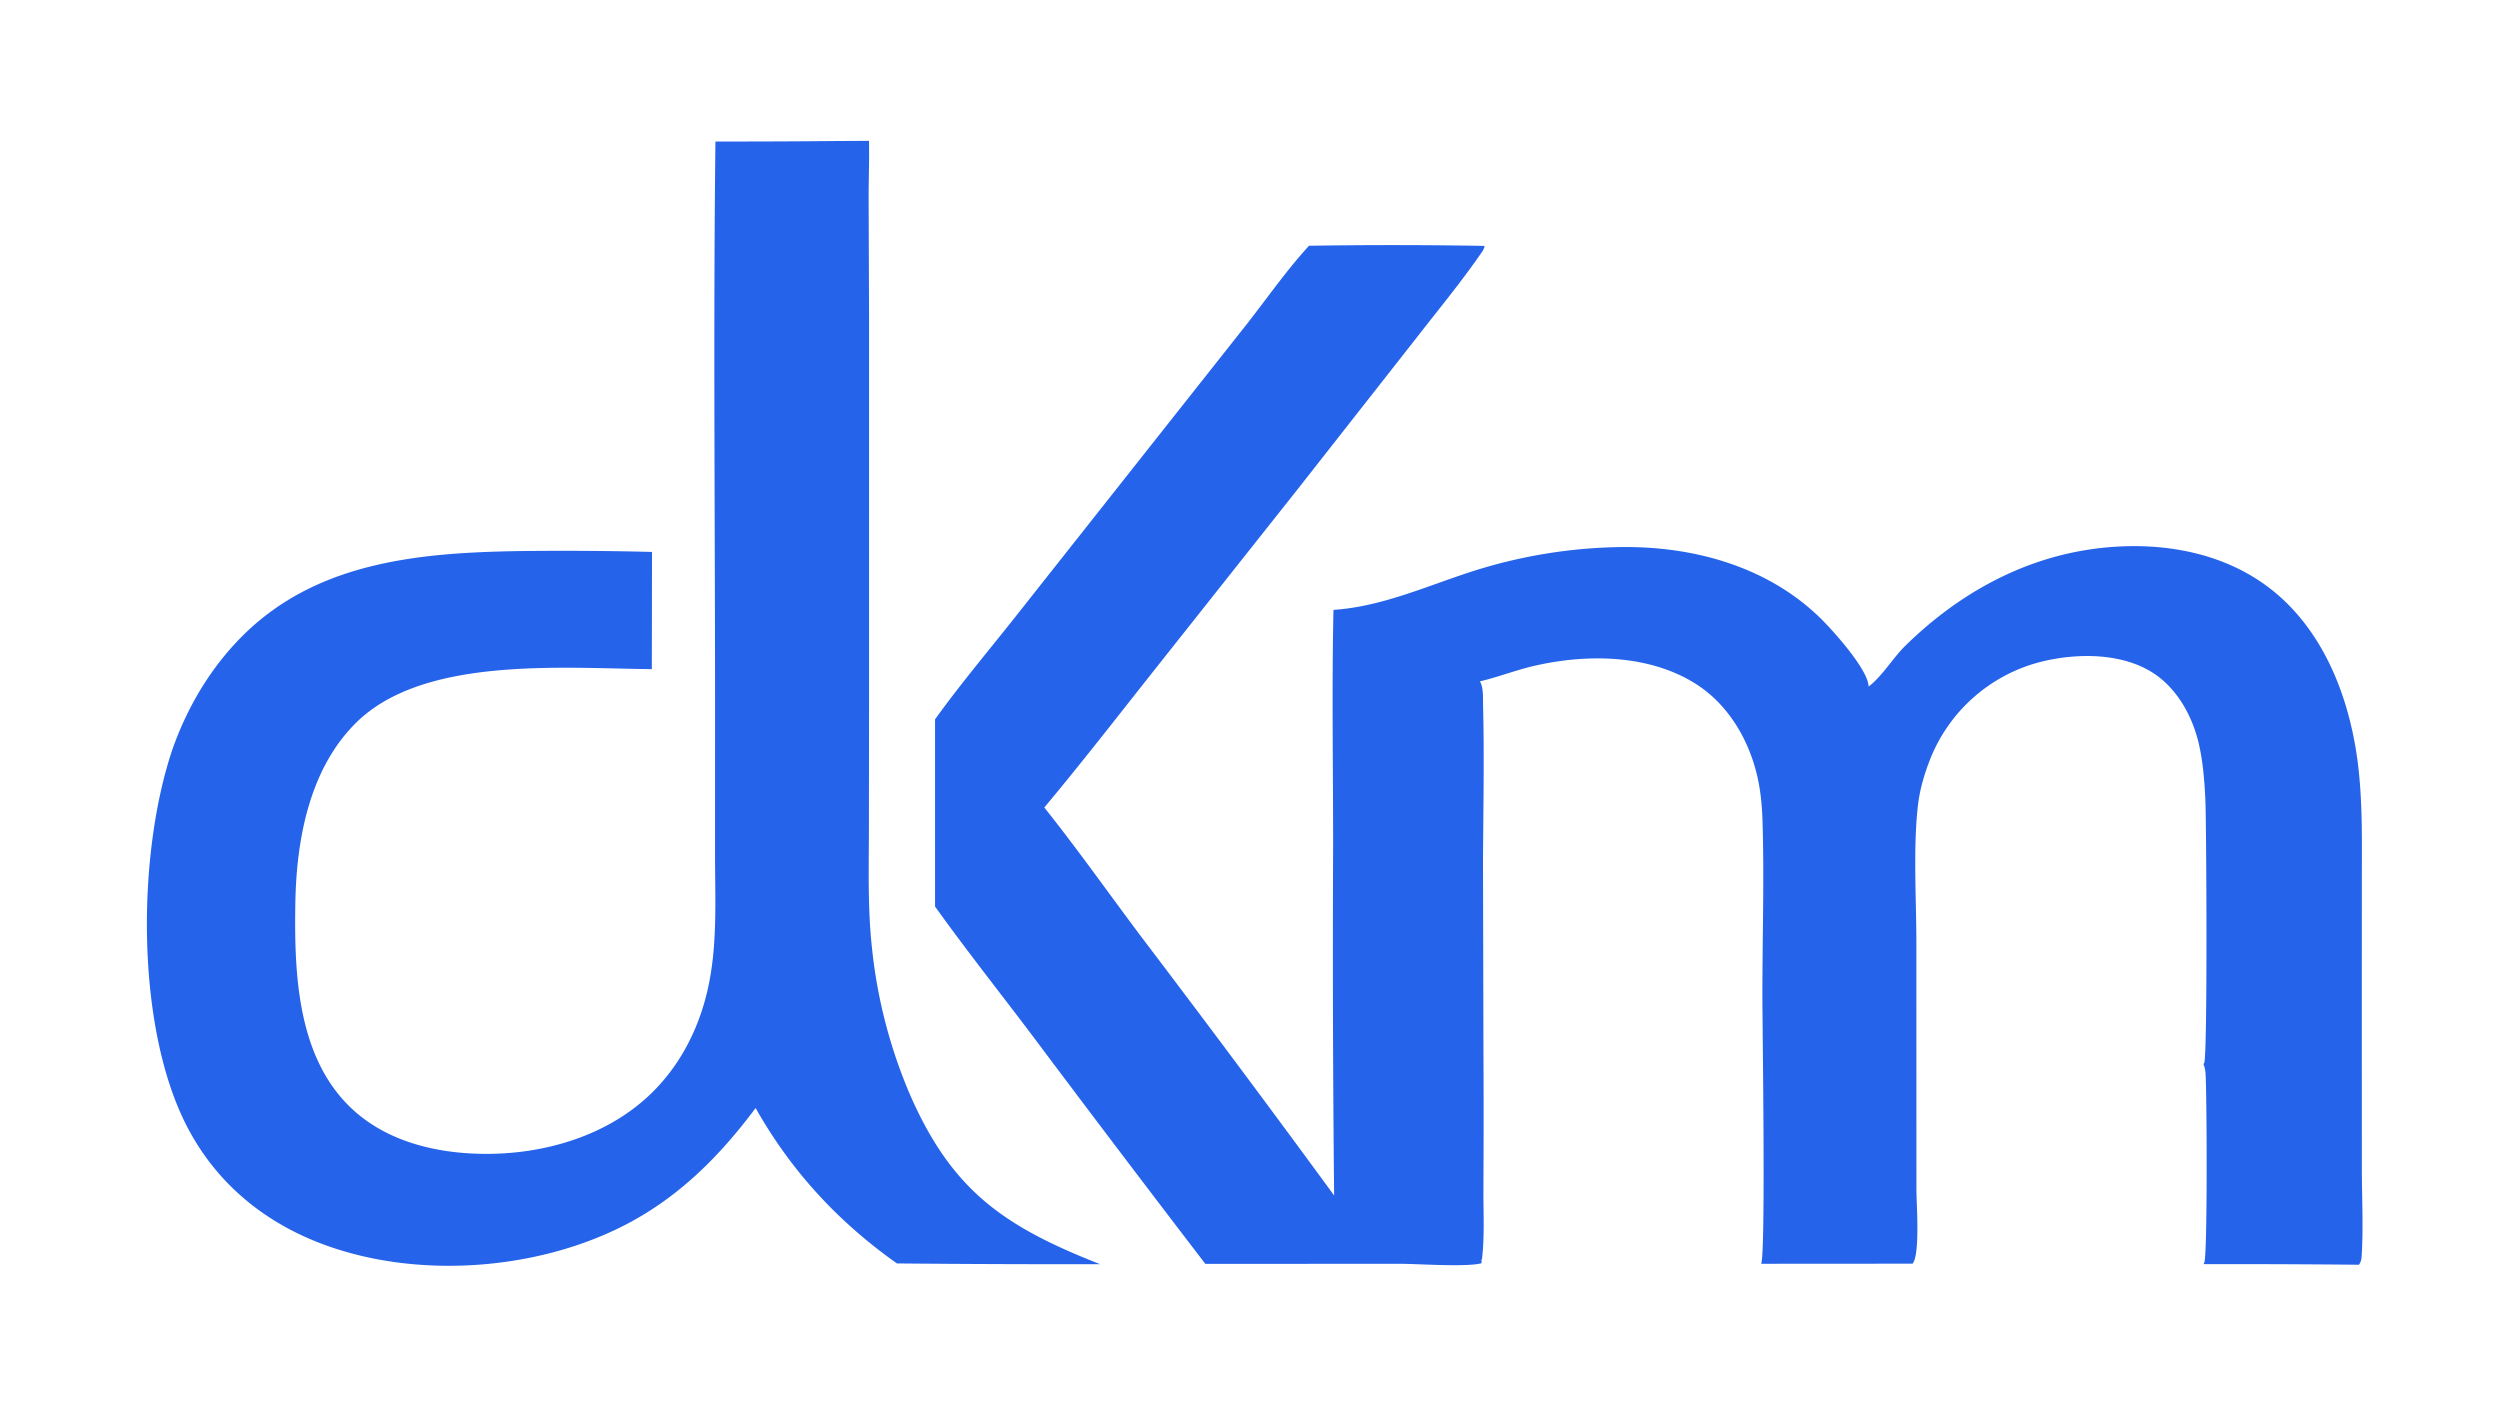
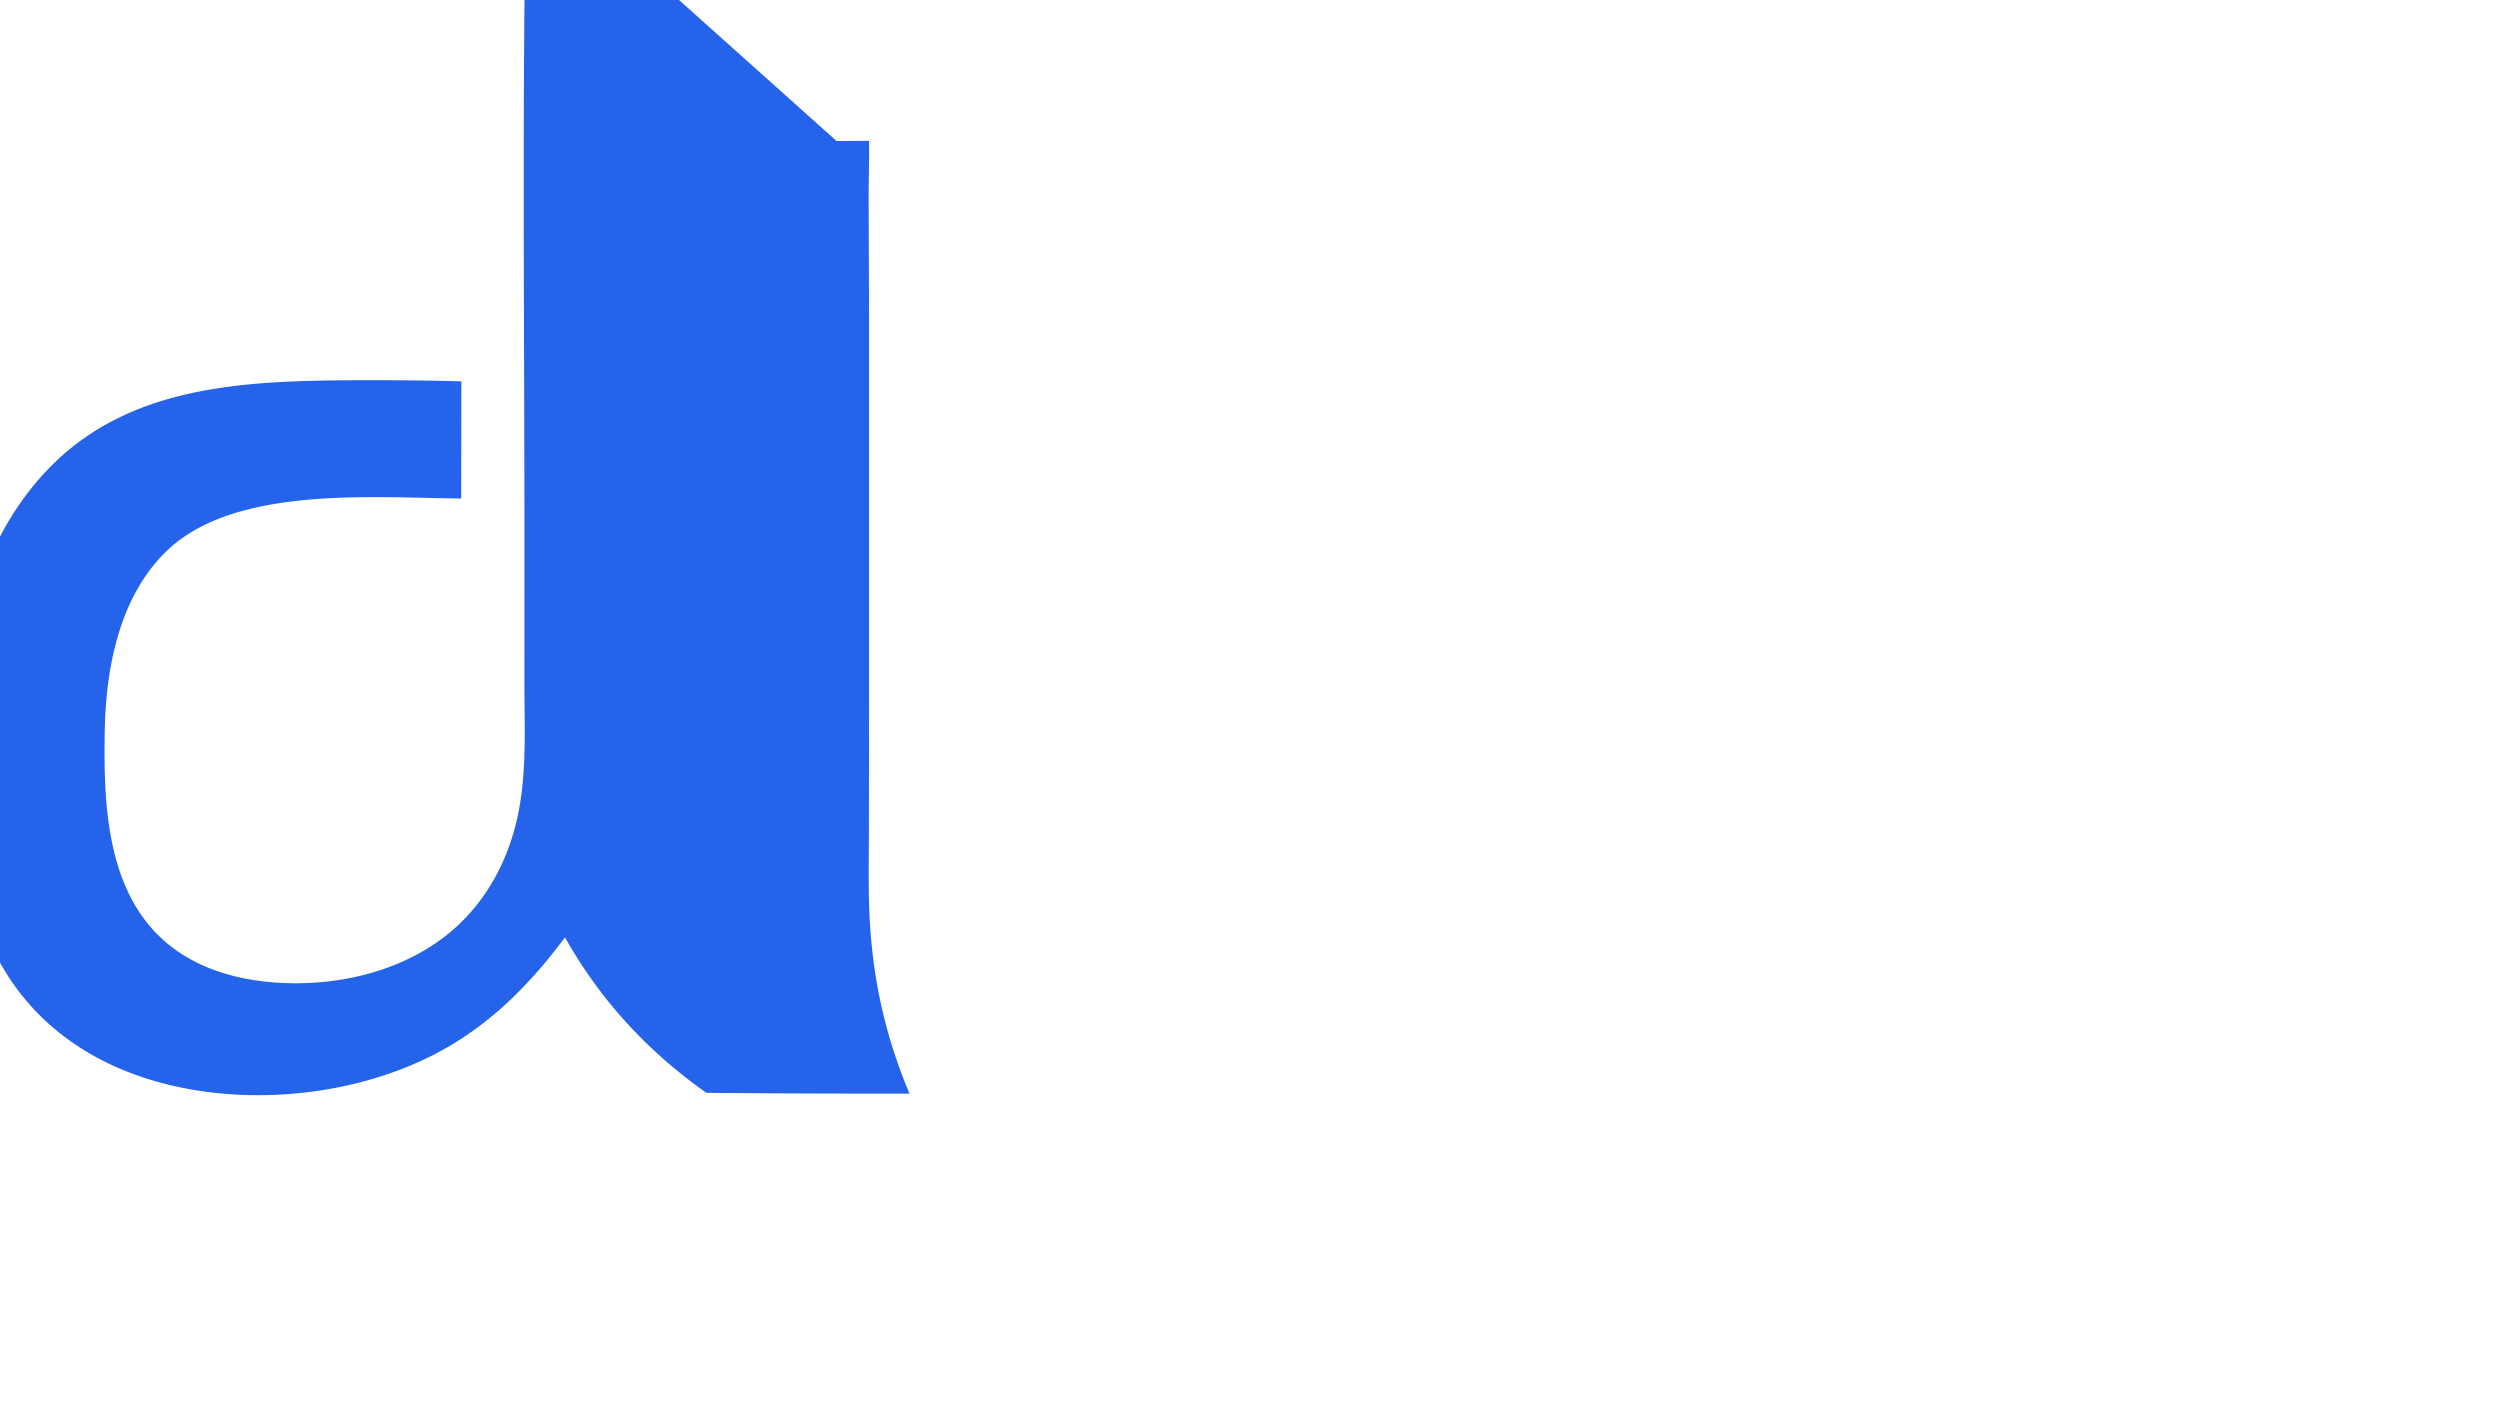
<svg xmlns="http://www.w3.org/2000/svg" width="1820" height="1024">
-   <path fill="#2563EB" d="M952.965 178.912c42.571-.674 85.155-.64 127.725.103.08 2.015-1.9 4.534-3.02 6.158-14.16 20.439-30.26 39.931-45.52 59.562l-86.935 110.751-106.702 134.646c-25.884 32.686-51.497 65.754-78.262 97.722 24.457 30.658 47.14 62.885 70.695 94.25a13360 13360 0 0 1 140.299 188.189 17696 17696 0 0 1-.726-255.116c.005-57.001-.986-114.207.256-171.185 35.355-2.344 68.185-17.505 101.525-28.183a370.4 370.4 0 0 1 106.97-17.531c52.96-.856 107.11 13.858 145.81 51.569 8.83 8.611 35.07 37.593 35.26 49.993 10.2-7.85 17.49-20.666 26.82-29.801 37.18-36.421 82.63-62.445 134.57-70.083 44.35-6.521 92.53-.248 129.2 27.194 38.94 29.137 58.29 77.092 64.98 123.963 4.21 29.557 3.53 59.648 3.52 89.43l-.02 98.771.02 112.323c.05 20.425 1.12 41.433-.08 61.809-.16 2.767-.34 4.991-2.06 7.283-37.7-.361-75.41-.508-113.12-.44.26-.506.36-.669.59-1.251 2.35-5.977 1.84-123.361.88-137.464-.17-2.454-.6-4.631-1.52-6.905.17-.237.35-.466.51-.713 2.55-4.009 1.63-173.559.93-190.231-.58-13.825-1.64-28.247-4.7-41.761-4.7-20.736-16.19-41.551-34.63-52.827-22.75-13.913-54.1-13.635-79.24-7.647a118.07 118.07 0 0 0-81.44 70.205c-4.53 11.351-8.04 23.171-9.38 35.35-3.44 31.366-1.07 67.569-1.05 99.472l.03 179.511c.07 10.887 2.62 45.711-2.48 53.491-.1.15-.21.291-.31.436l-110.21.074c3.34-8.741.88-171.984.87-195.301-.02-42.341 1.41-84.997.08-127.297-.34-10.726-1.33-21.487-3.72-31.966-6.15-27.03-21.39-52.921-45.23-67.852-34.26-21.454-79.58-21.661-117.79-12.74-13.18 3.079-25.83 8.08-39.02 11.158 2.77 4.234 2.22 13.036 2.34 18.003.94 37.855.12 75.863-.05 113.728l.31 133.507c.18 34.737.18 69.475-.01 104.212-.1 17.049.99 35.032-1.16 51.934l-.72-.885c.5 1.435.93 1.764.25 3.178-11.29 2.819-45.4.374-58.77.326l-142.034.063a18604 18604 0 0 1-127.008-167.614c-23.295-30.832-47.256-61.083-69.762-92.511l-.009-136.294c18.167-25.283 38.274-49.118 57.595-73.517l99.839-126.286 70.168-88.719c14.688-18.825 28.499-38.632 44.646-56.244" />
-   <path fill="#2563EB" d="m609.015 102.663 23.619-.132c.275 14.072-.287 28.232-.273 42.316l.33 89.759-.012 272.564-.118 98.796c-.097 28.137-.846 56.258 2.248 84.28a367.1 367.1 0 0 0 27.337 105.897c30.798 70.853 68.887 96.769 138.776 124.206q-73.966.1-147.928-.562c-42.827-30.256-77.095-67.378-102.907-113.15-26.975 36.173-57.616 66.656-98.439 86.85-62.423 30.88-144.455 37.046-210.629 14.434-46.977-16.051-84.601-46.419-106.603-91.275-35.637-72.654-34.534-196.216-8.589-271.974 11.256-31.572 28.95-60.839 53.174-84.139 53.933-51.872 127.619-58.164 198.554-59.345 32.369-.409 64.744-.202 97.106.619l-.132 85.323c-64.611-.563-165.238-9.506-214.569 38.319-34.549 33.494-44.151 85.375-44.941 131.586-.844 49.396.979 108.911 37.594 146.641 25.676 26.457 62.781 35.835 98.679 36.327 44.183.605 90.868-12.811 123.058-44.246 22.463-21.936 36.2-50.63 42.078-81.273 5.755-29.998 4.159-60.93 4.113-91.32l.018-102.577c.049-139.147-1.338-278.441.273-417.567q44.092.061 88.183-.357" />
+   <path fill="#2563EB" d="m609.015 102.663 23.619-.132c.275 14.072-.287 28.232-.273 42.316l.33 89.759-.012 272.564-.118 98.796c-.097 28.137-.846 56.258 2.248 84.28a367.1 367.1 0 0 0 27.337 105.897q-73.966.1-147.928-.562c-42.827-30.256-77.095-67.378-102.907-113.15-26.975 36.173-57.616 66.656-98.439 86.85-62.423 30.88-144.455 37.046-210.629 14.434-46.977-16.051-84.601-46.419-106.603-91.275-35.637-72.654-34.534-196.216-8.589-271.974 11.256-31.572 28.95-60.839 53.174-84.139 53.933-51.872 127.619-58.164 198.554-59.345 32.369-.409 64.744-.202 97.106.619l-.132 85.323c-64.611-.563-165.238-9.506-214.569 38.319-34.549 33.494-44.151 85.375-44.941 131.586-.844 49.396.979 108.911 37.594 146.641 25.676 26.457 62.781 35.835 98.679 36.327 44.183.605 90.868-12.811 123.058-44.246 22.463-21.936 36.2-50.63 42.078-81.273 5.755-29.998 4.159-60.93 4.113-91.32l.018-102.577c.049-139.147-1.338-278.441.273-417.567q44.092.061 88.183-.357" />
</svg>